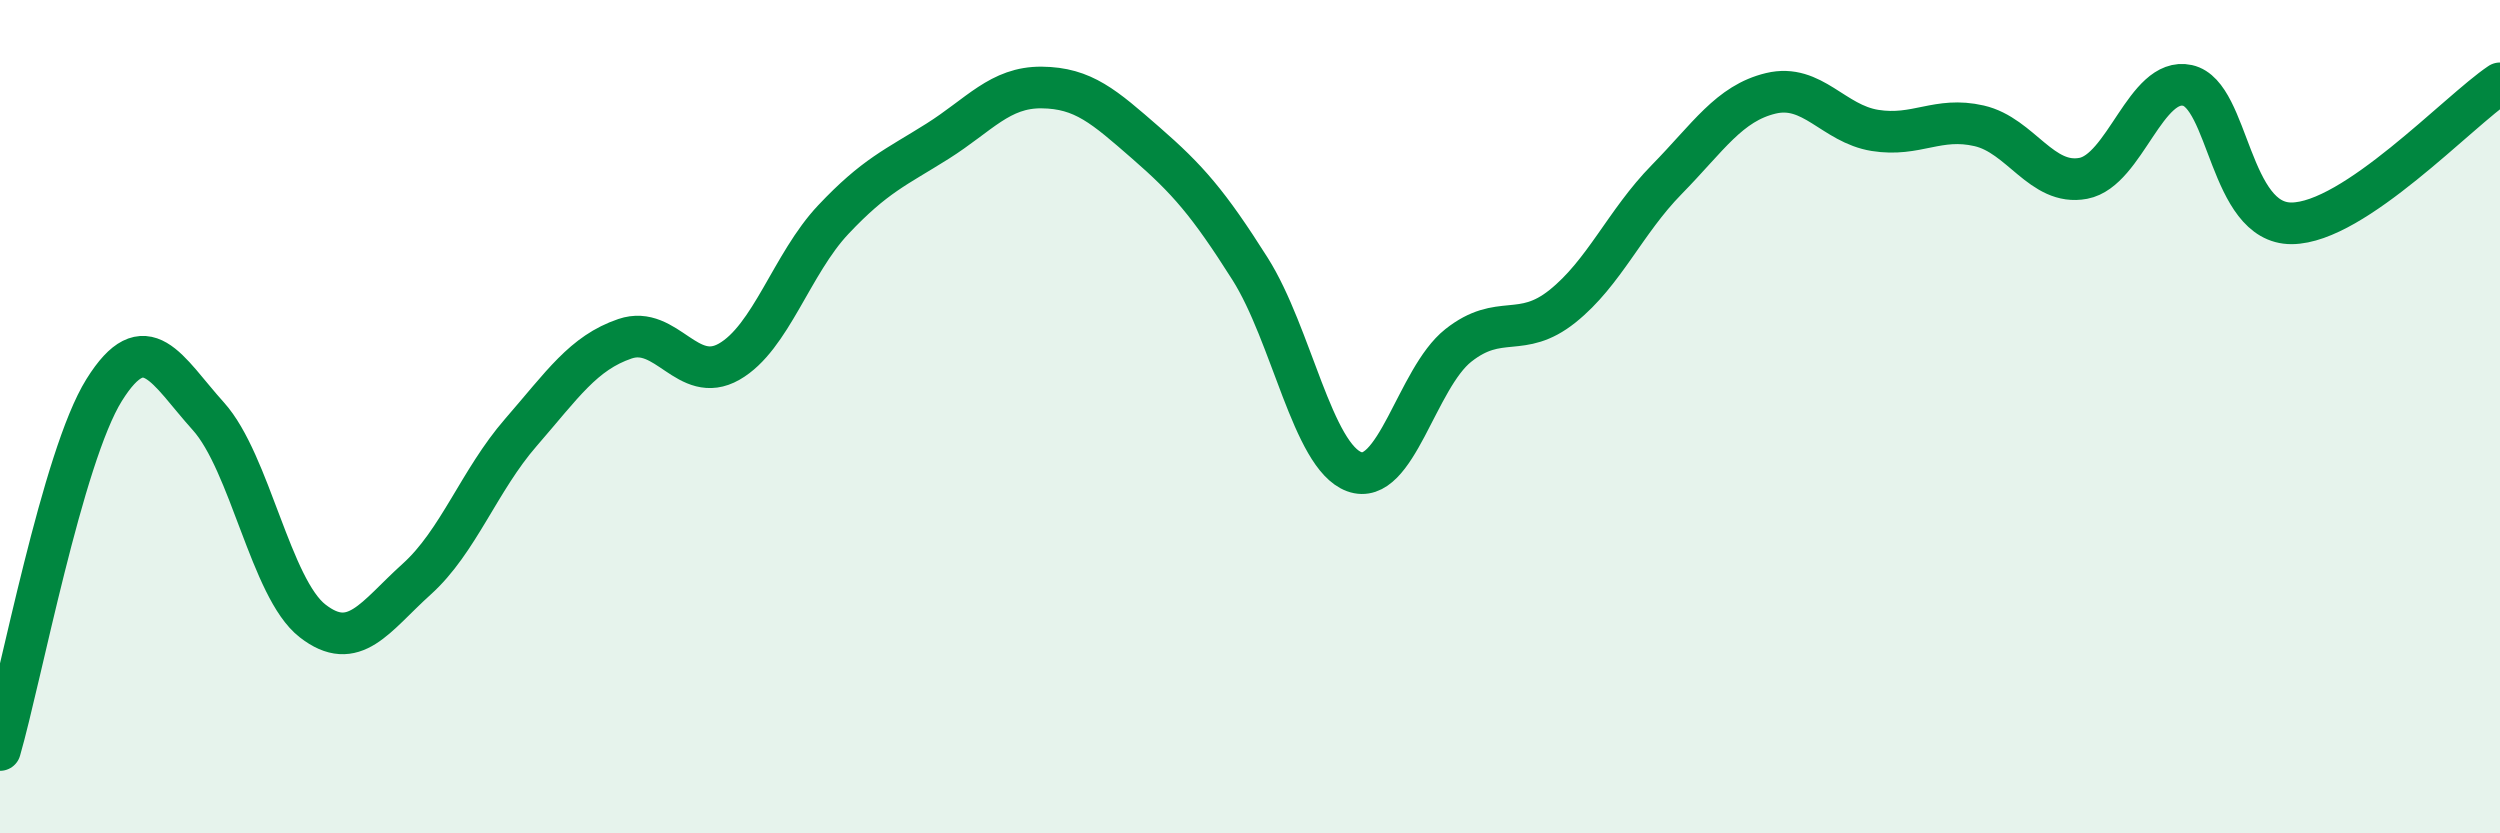
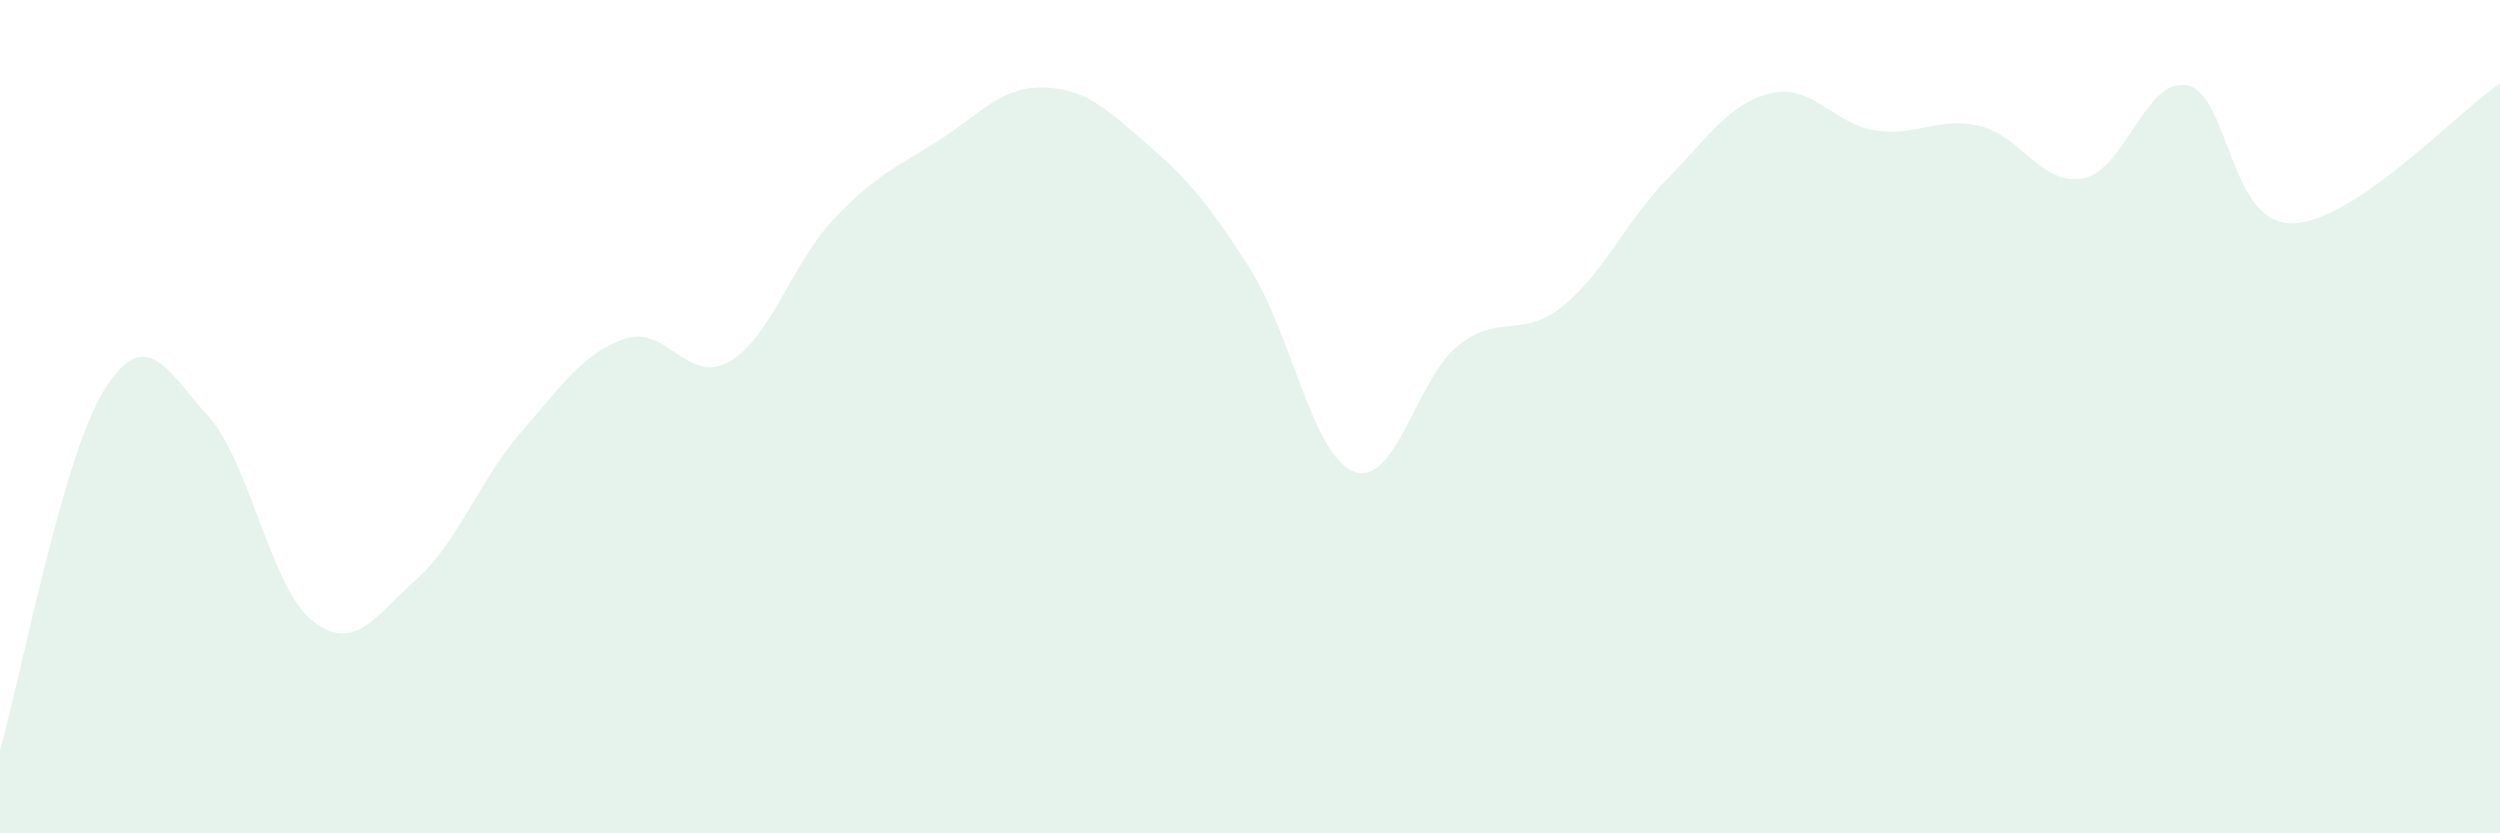
<svg xmlns="http://www.w3.org/2000/svg" width="60" height="20" viewBox="0 0 60 20">
  <path d="M 0,18 C 0.5,16.27 1.5,10.96 2.5,9.36 C 3.5,7.76 4,8.88 5,9.99 C 6,11.1 6.5,14.12 7.5,14.9 C 8.5,15.68 9,14.8 10,13.9 C 11,13 11.5,11.53 12.5,10.38 C 13.5,9.23 14,8.47 15,8.13 C 16,7.79 16.5,9.25 17.5,8.68 C 18.5,8.11 19,6.33 20,5.27 C 21,4.21 21.5,4.02 22.5,3.39 C 23.5,2.76 24,2.09 25,2.1 C 26,2.11 26.5,2.56 27.5,3.43 C 28.5,4.3 29,4.87 30,6.45 C 31,8.03 31.5,10.95 32.5,11.32 C 33.5,11.69 34,9.08 35,8.29 C 36,7.5 36.5,8.15 37.5,7.35 C 38.5,6.55 39,5.33 40,4.31 C 41,3.29 41.5,2.48 42.5,2.24 C 43.5,2 44,2.97 45,3.13 C 46,3.29 46.5,2.79 47.5,3.02 C 48.5,3.25 49,4.47 50,4.28 C 51,4.09 51.5,1.83 52.5,2.05 C 53.5,2.27 53.5,5.37 55,5.36 C 56.5,5.35 59,2.67 60,2L60 20L0 20Z" fill="#008740" opacity="0.1" stroke-linecap="round" stroke-linejoin="round" />
-   <path d="M 0,18 C 0.5,16.27 1.5,10.96 2.5,9.36 C 3.5,7.76 4,8.88 5,9.99 C 6,11.1 6.5,14.12 7.5,14.9 C 8.5,15.68 9,14.8 10,13.9 C 11,13 11.5,11.53 12.5,10.38 C 13.5,9.23 14,8.47 15,8.13 C 16,7.79 16.5,9.25 17.5,8.68 C 18.5,8.11 19,6.33 20,5.27 C 21,4.21 21.5,4.02 22.5,3.39 C 23.5,2.76 24,2.09 25,2.1 C 26,2.11 26.5,2.56 27.5,3.43 C 28.5,4.3 29,4.87 30,6.45 C 31,8.03 31.5,10.95 32.5,11.32 C 33.5,11.69 34,9.08 35,8.29 C 36,7.5 36.5,8.15 37.5,7.35 C 38.5,6.55 39,5.33 40,4.31 C 41,3.29 41.5,2.48 42.5,2.24 C 43.5,2 44,2.97 45,3.13 C 46,3.29 46.5,2.79 47.5,3.02 C 48.5,3.25 49,4.47 50,4.28 C 51,4.09 51.5,1.83 52.5,2.05 C 53.5,2.27 53.5,5.37 55,5.36 C 56.5,5.35 59,2.67 60,2" stroke="#008740" stroke-width="1" fill="none" stroke-linecap="round" stroke-linejoin="round" />
</svg>